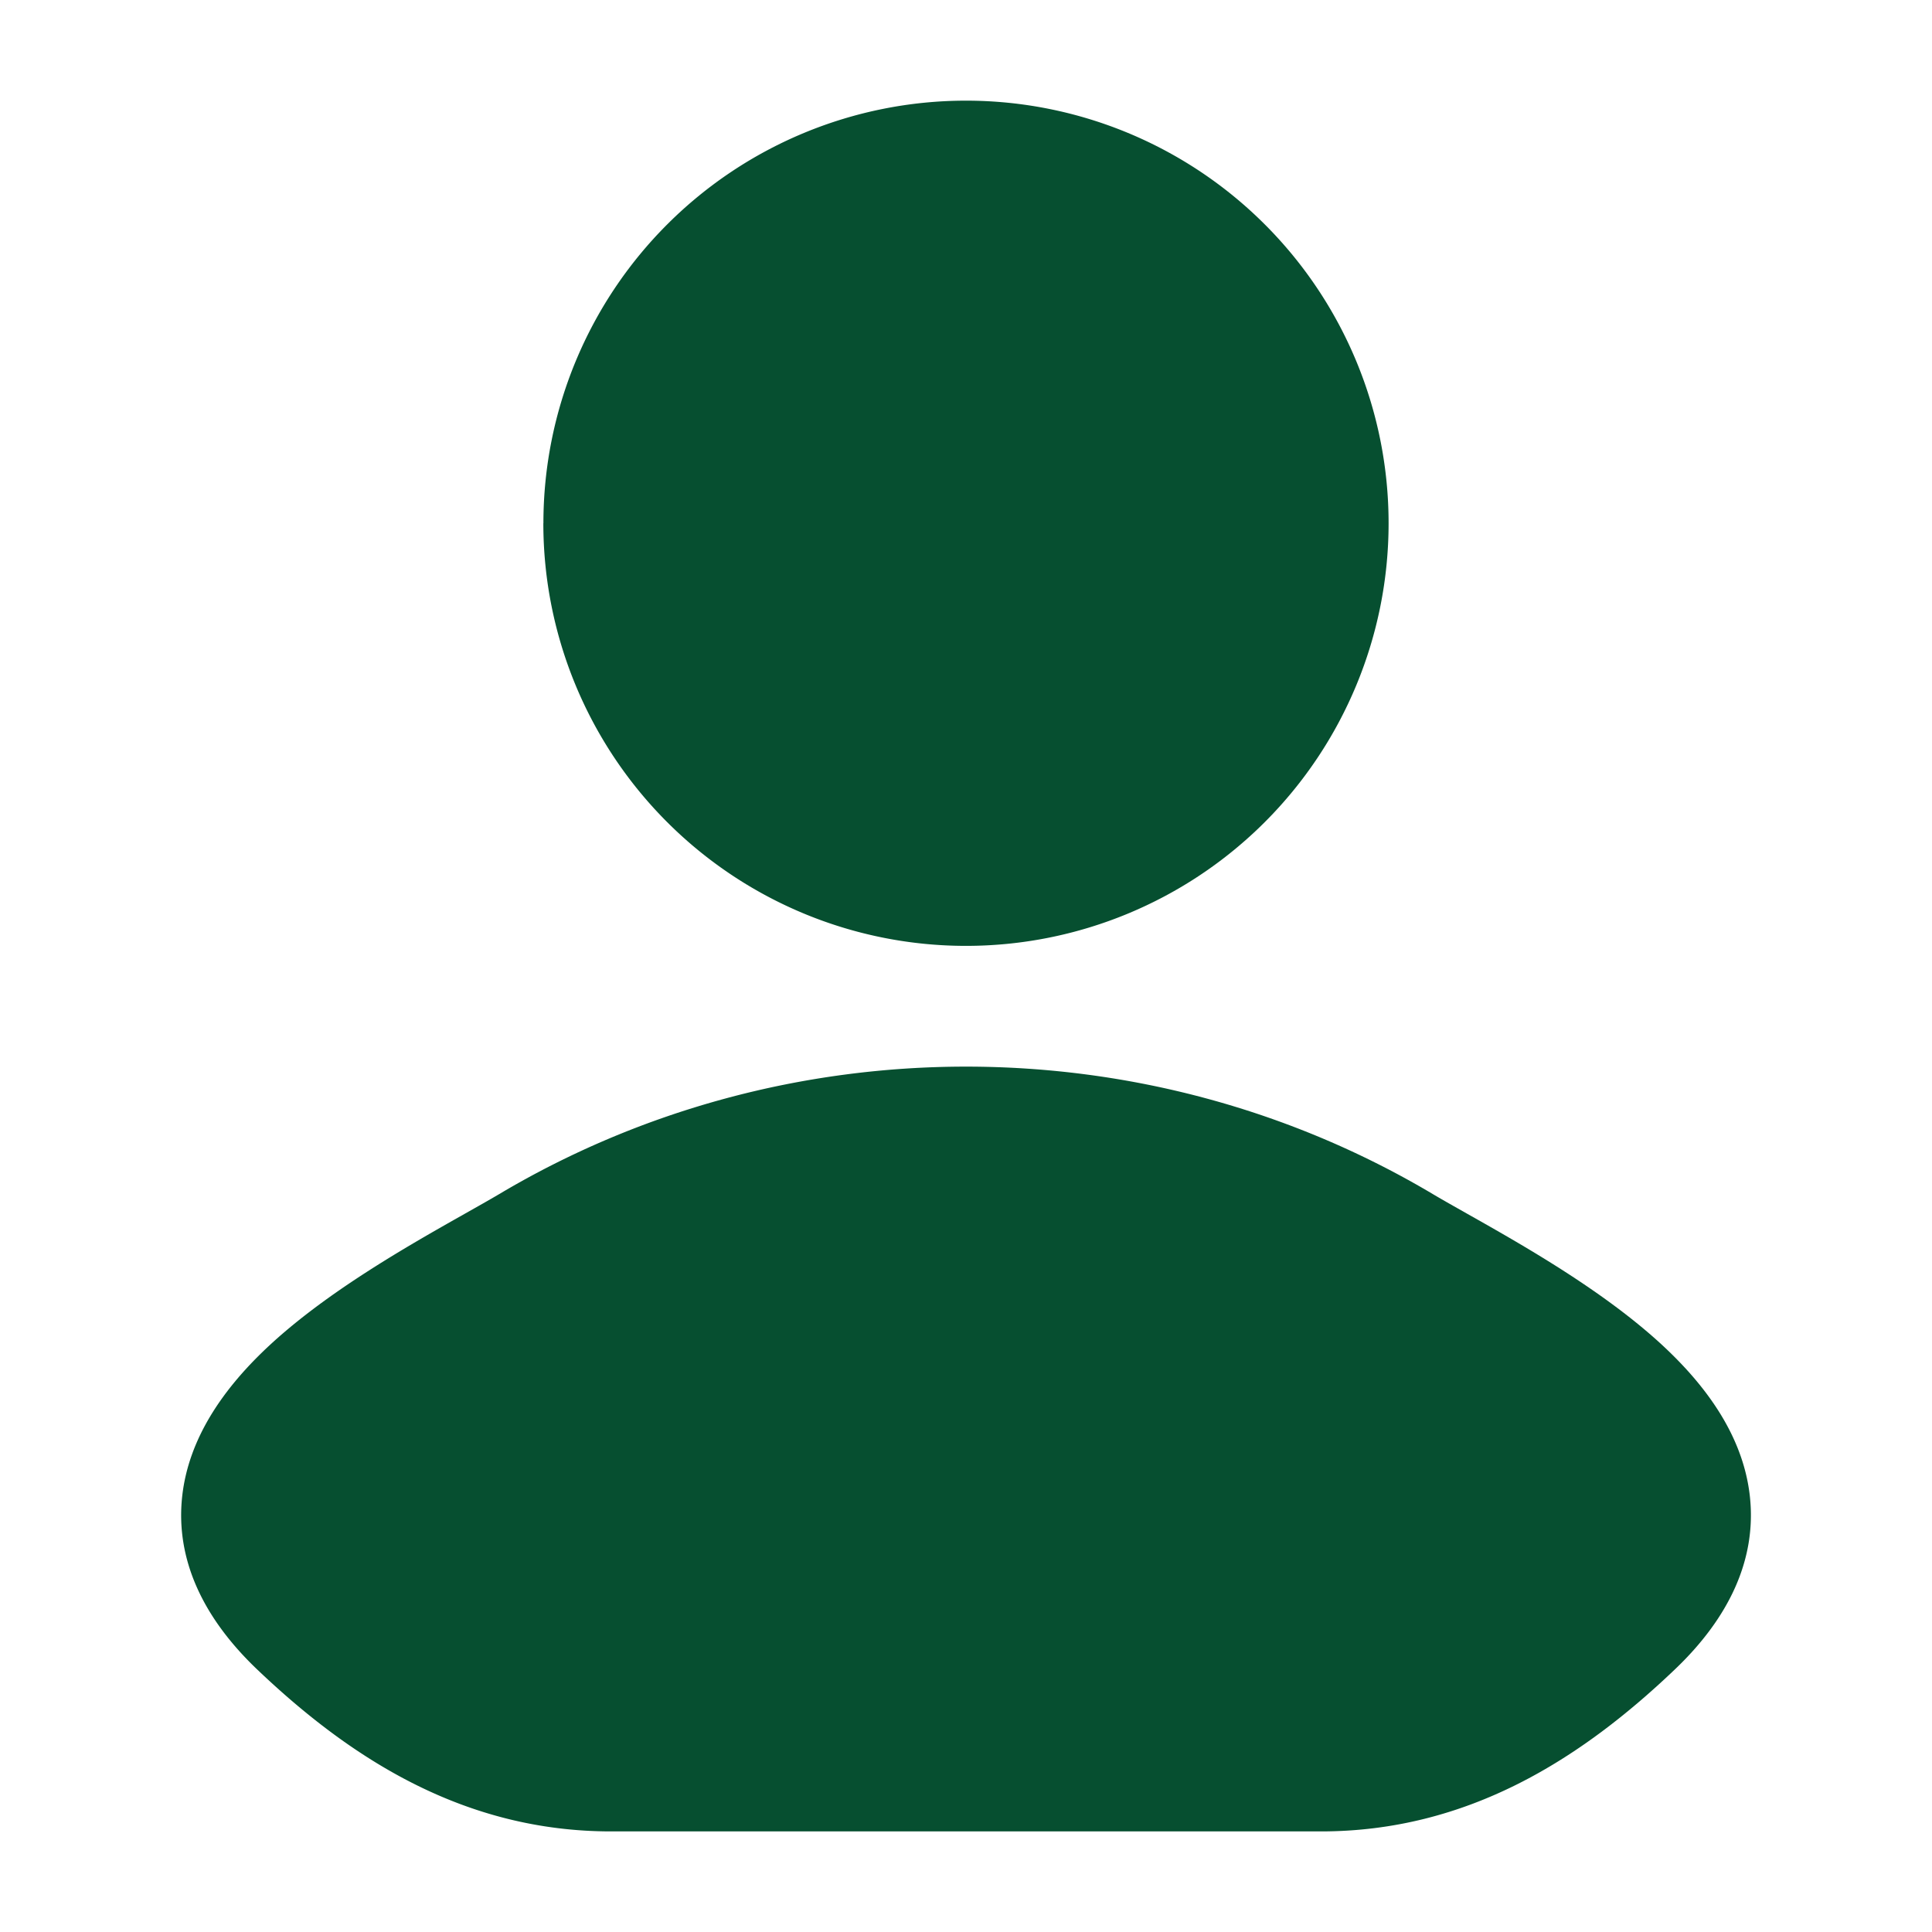
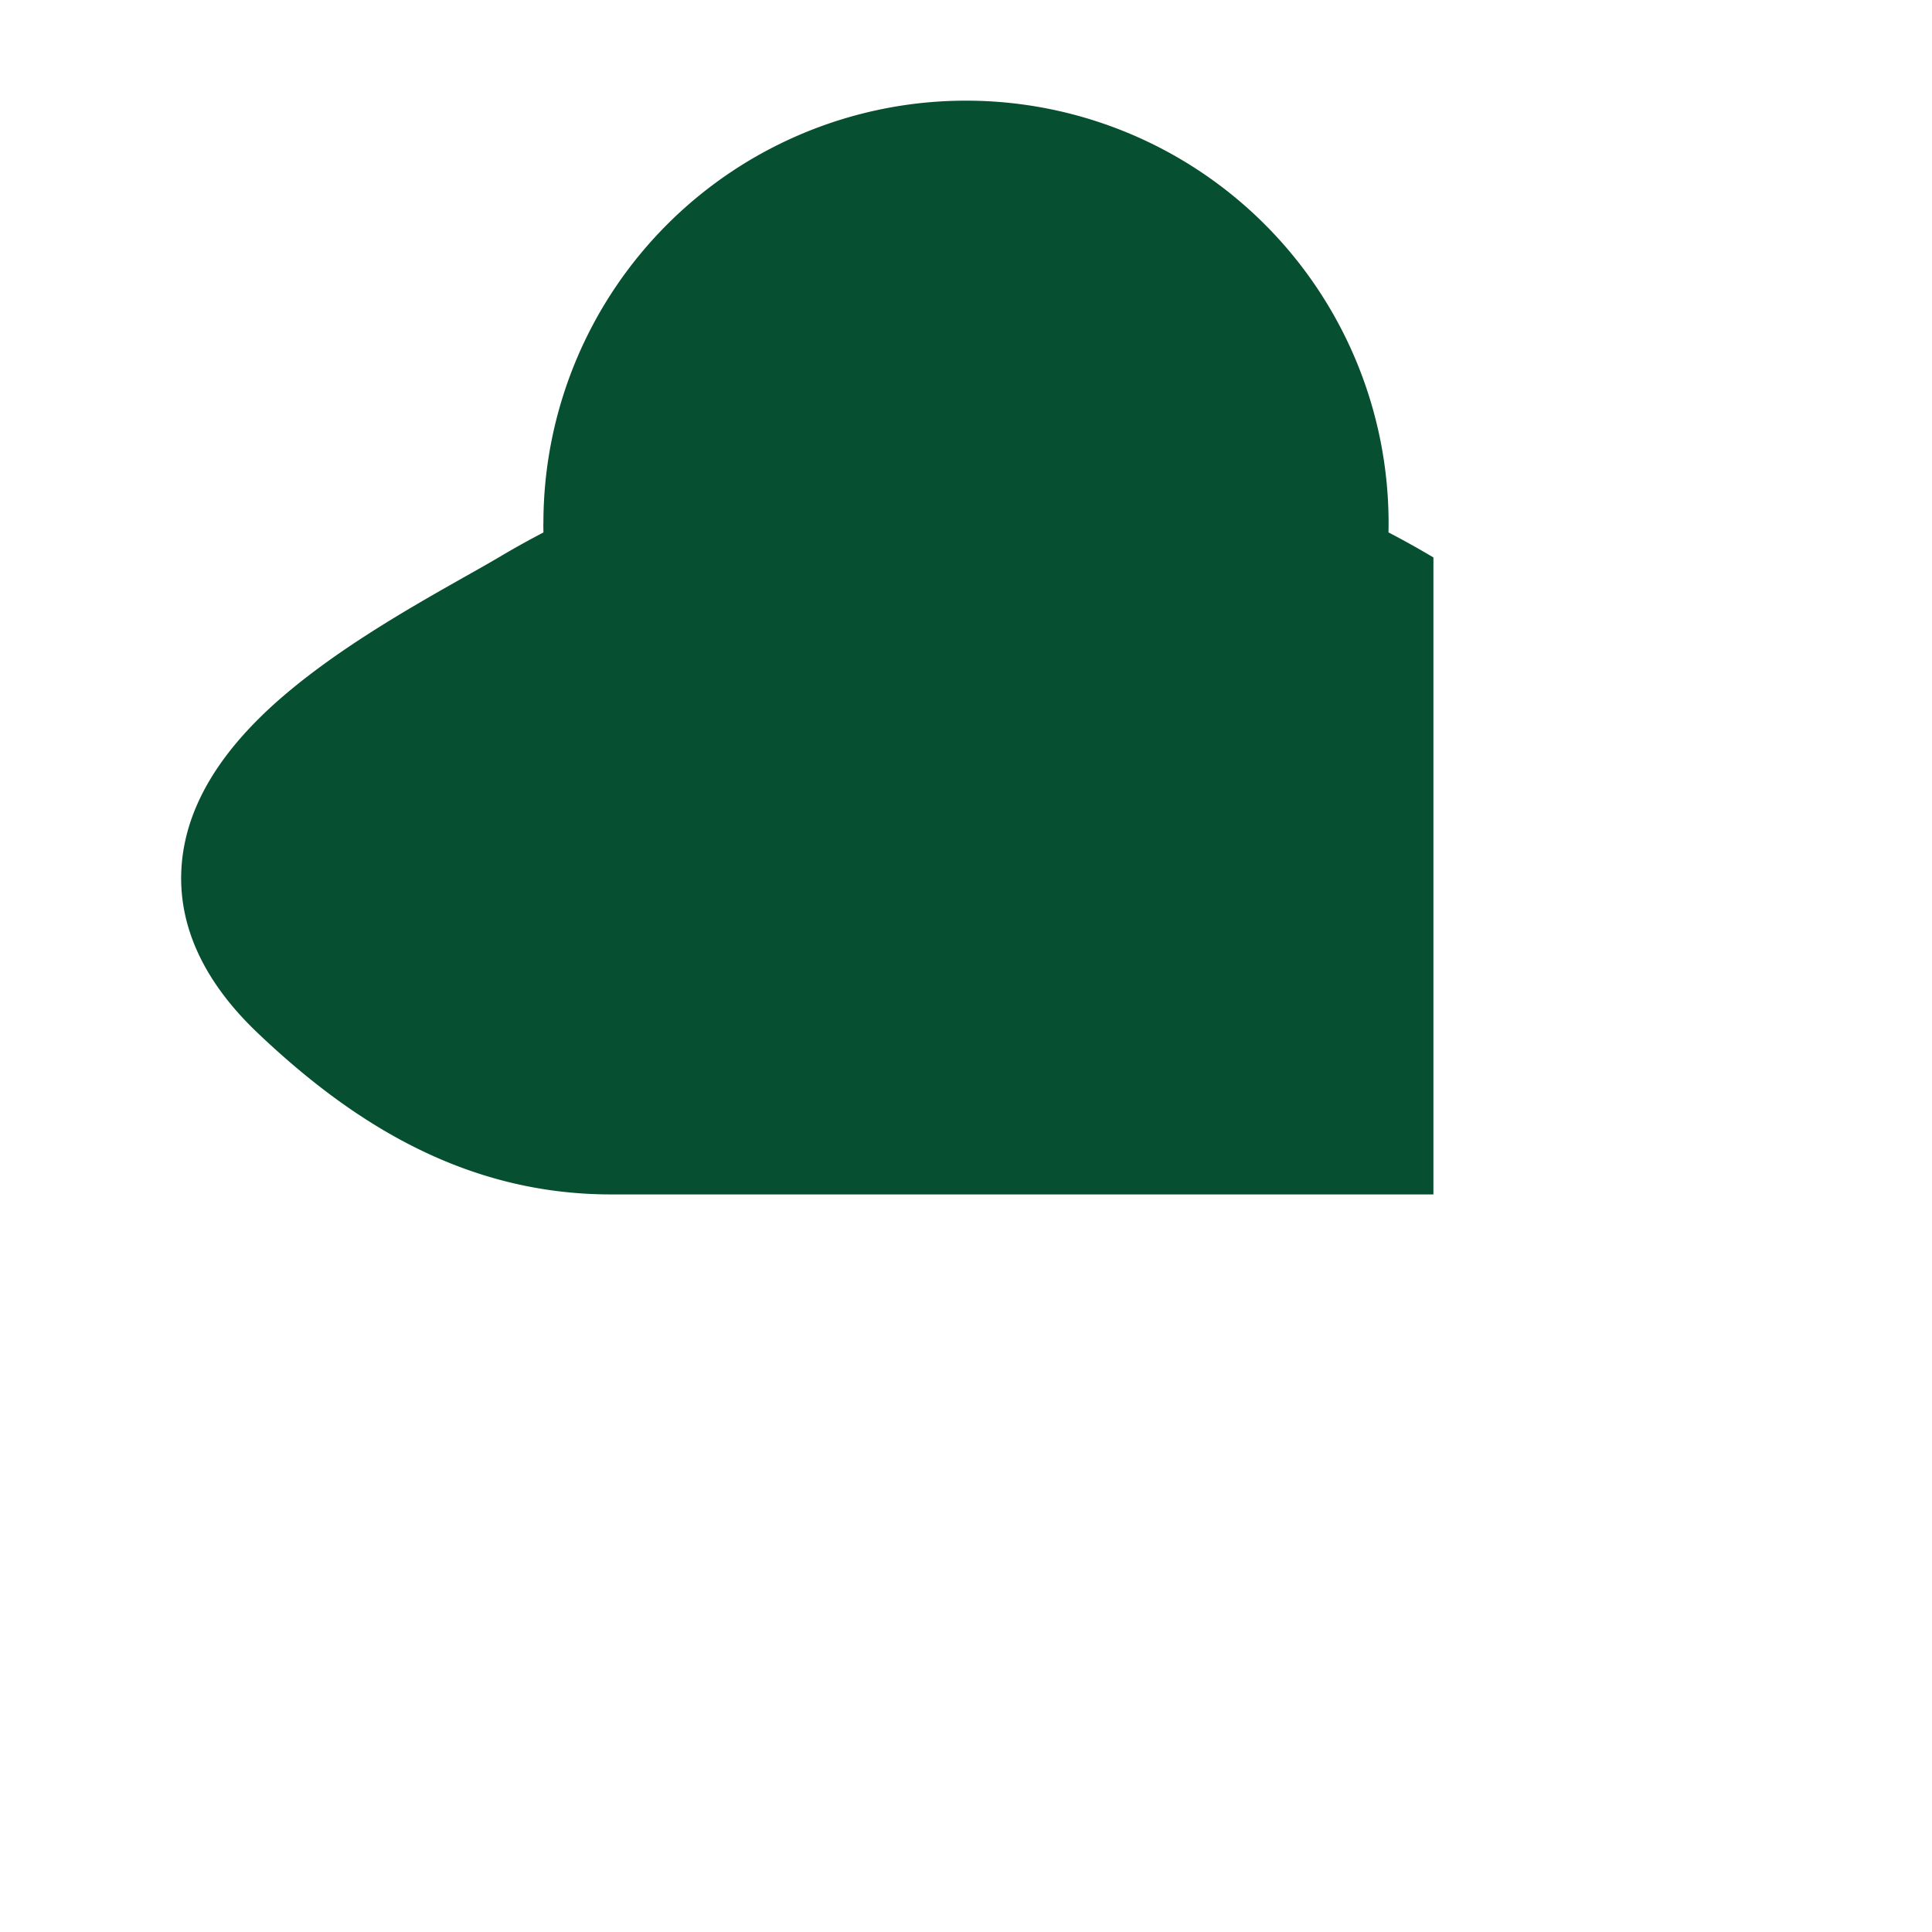
<svg xmlns="http://www.w3.org/2000/svg" width="30" height="30" fill="none">
-   <path fill="#064F30" d="M22.258 18.547c.145.086.325.187.528.302.891.503 2.238 1.263 3.16 2.166.578.565 1.126 1.309 1.226 2.221.106.97-.317 1.88-1.166 2.688-1.464 1.396-3.221 2.514-5.494 2.514H9.489c-2.273 0-4.03-1.118-5.495-2.514-.848-.808-1.271-1.718-1.165-2.688.1-.912.648-1.656 1.225-2.221.922-.903 2.27-1.663 3.16-2.166.204-.115.383-.216.529-.302 4.442-2.646 10.072-2.646 14.515 0ZM8.438 8.125a6.562 6.562 0 1 1 13.124 0 6.562 6.562 0 0 1-13.125 0Z" />
+   <path fill="#064F30" d="M22.258 18.547H9.489c-2.273 0-4.03-1.118-5.495-2.514-.848-.808-1.271-1.718-1.165-2.688.1-.912.648-1.656 1.225-2.221.922-.903 2.27-1.663 3.16-2.166.204-.115.383-.216.529-.302 4.442-2.646 10.072-2.646 14.515 0ZM8.438 8.125a6.562 6.562 0 1 1 13.124 0 6.562 6.562 0 0 1-13.125 0Z" />
</svg>